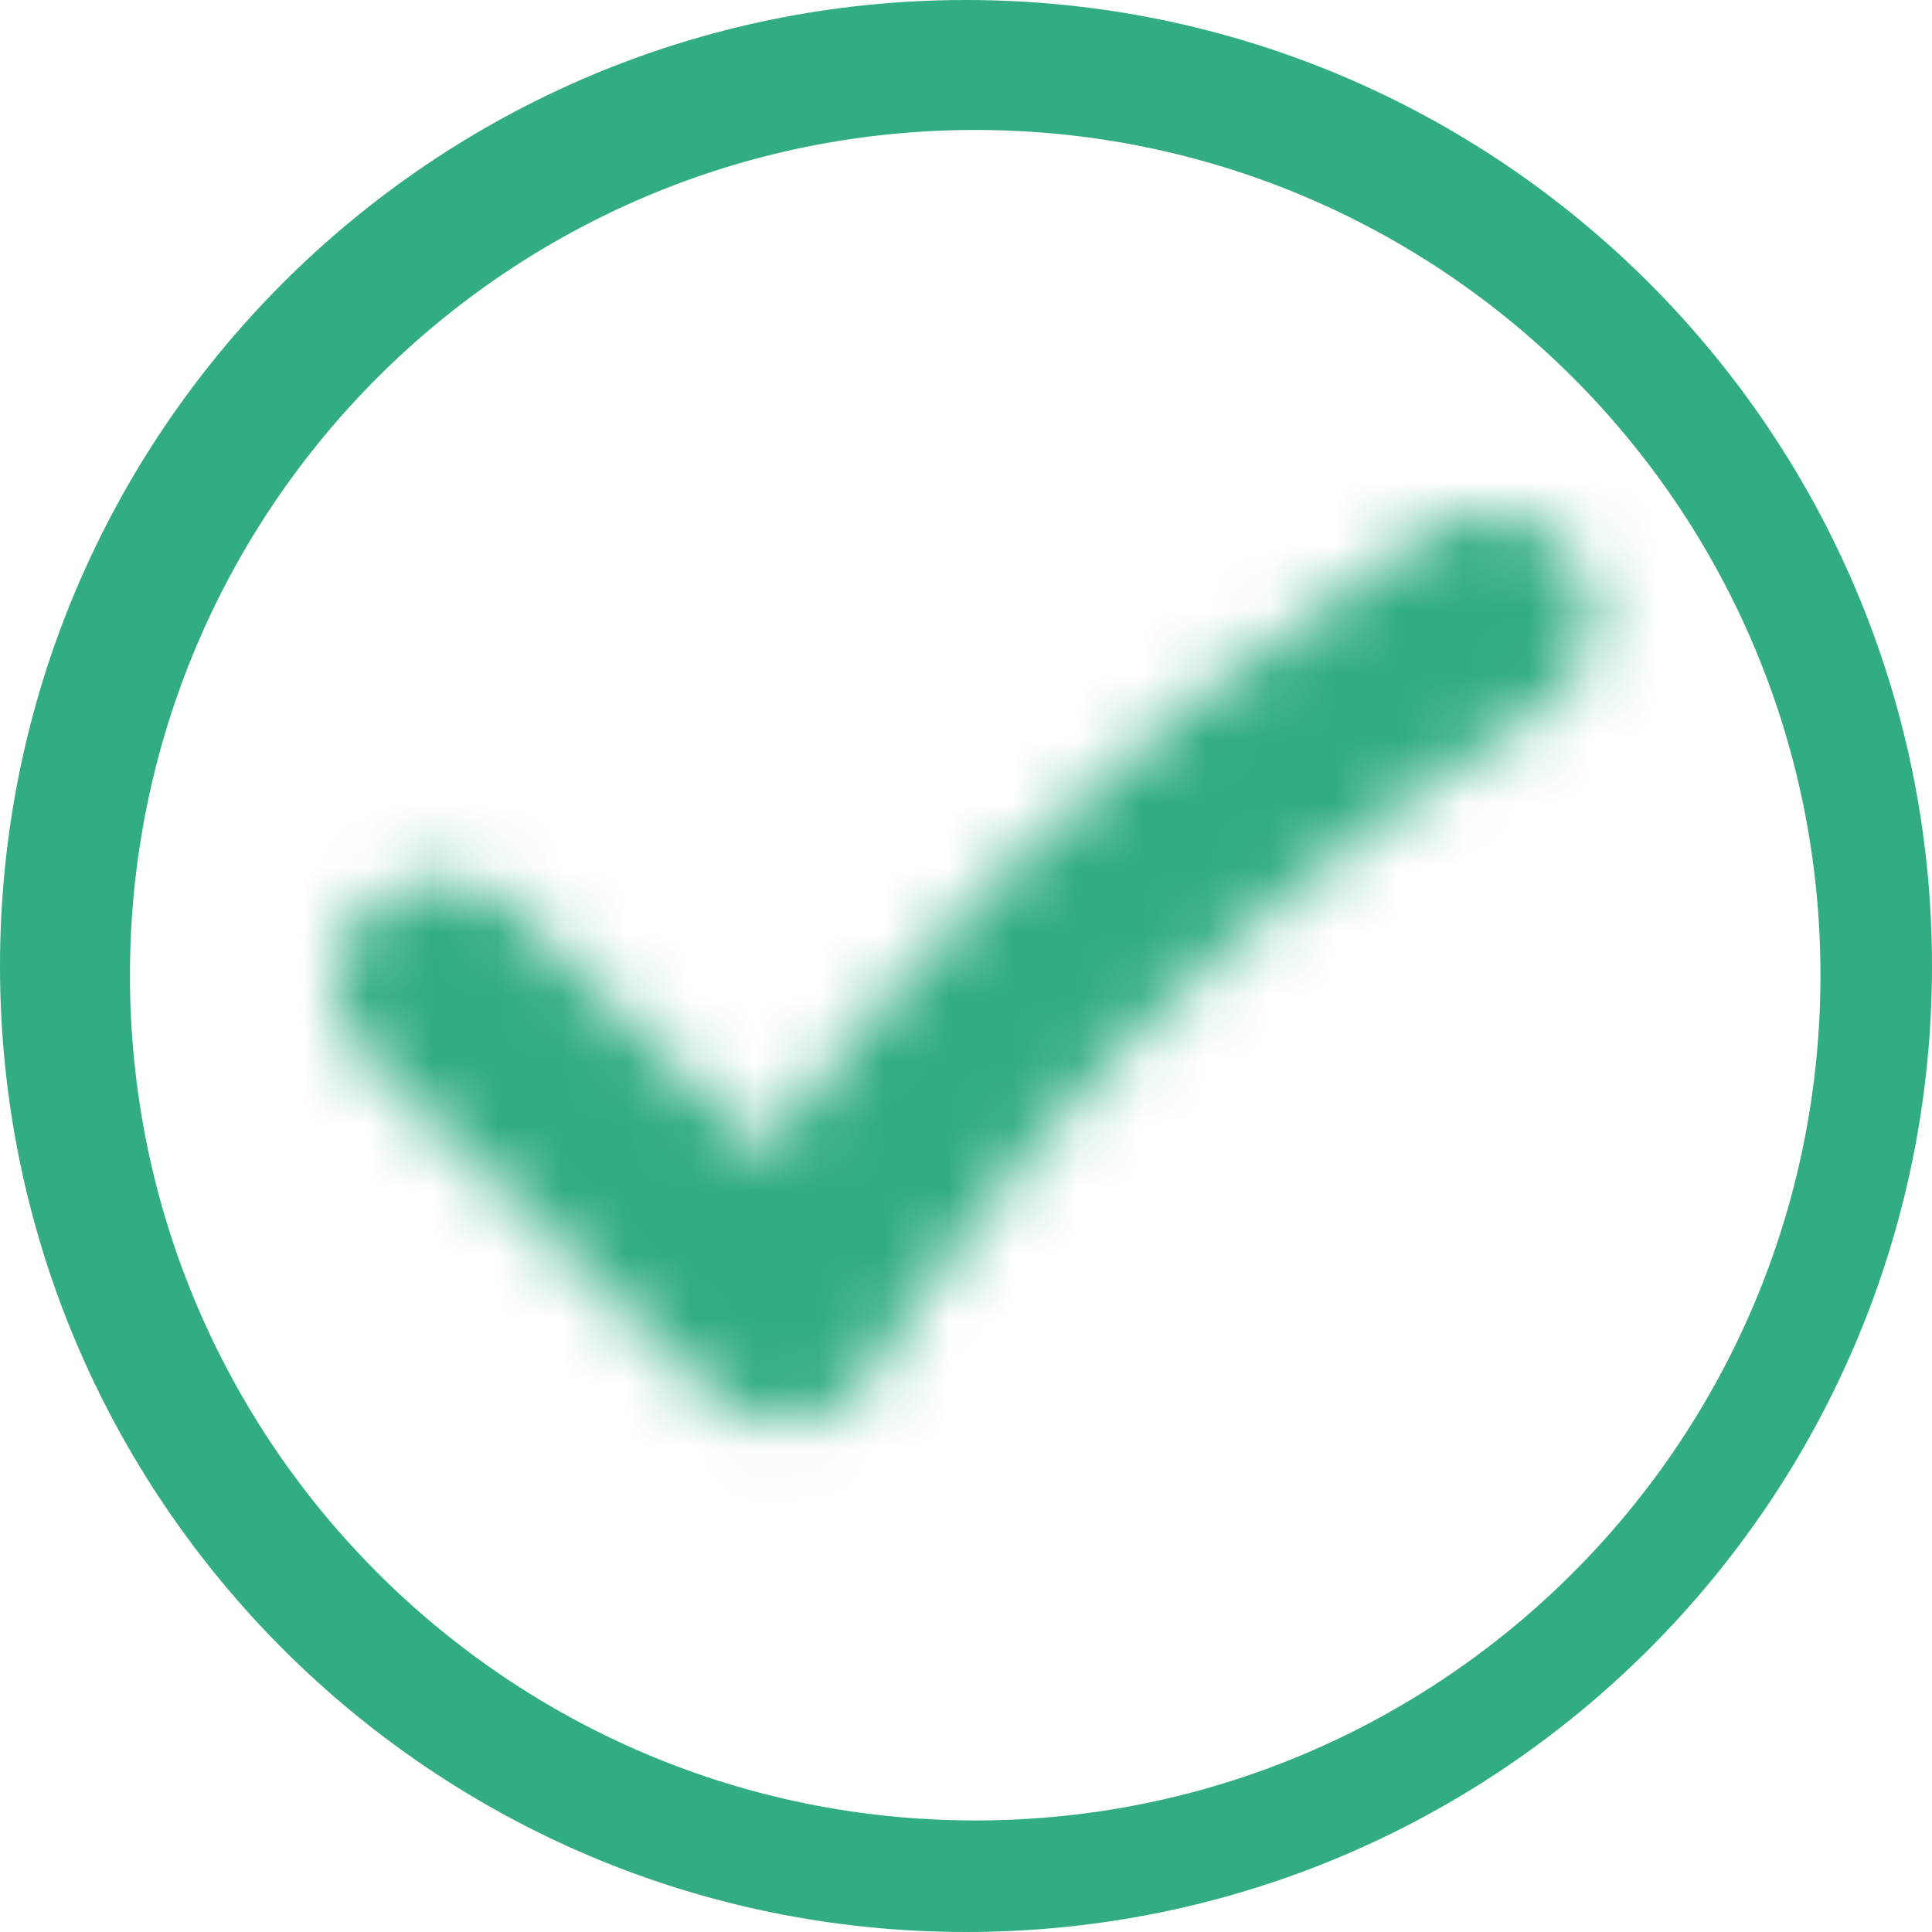
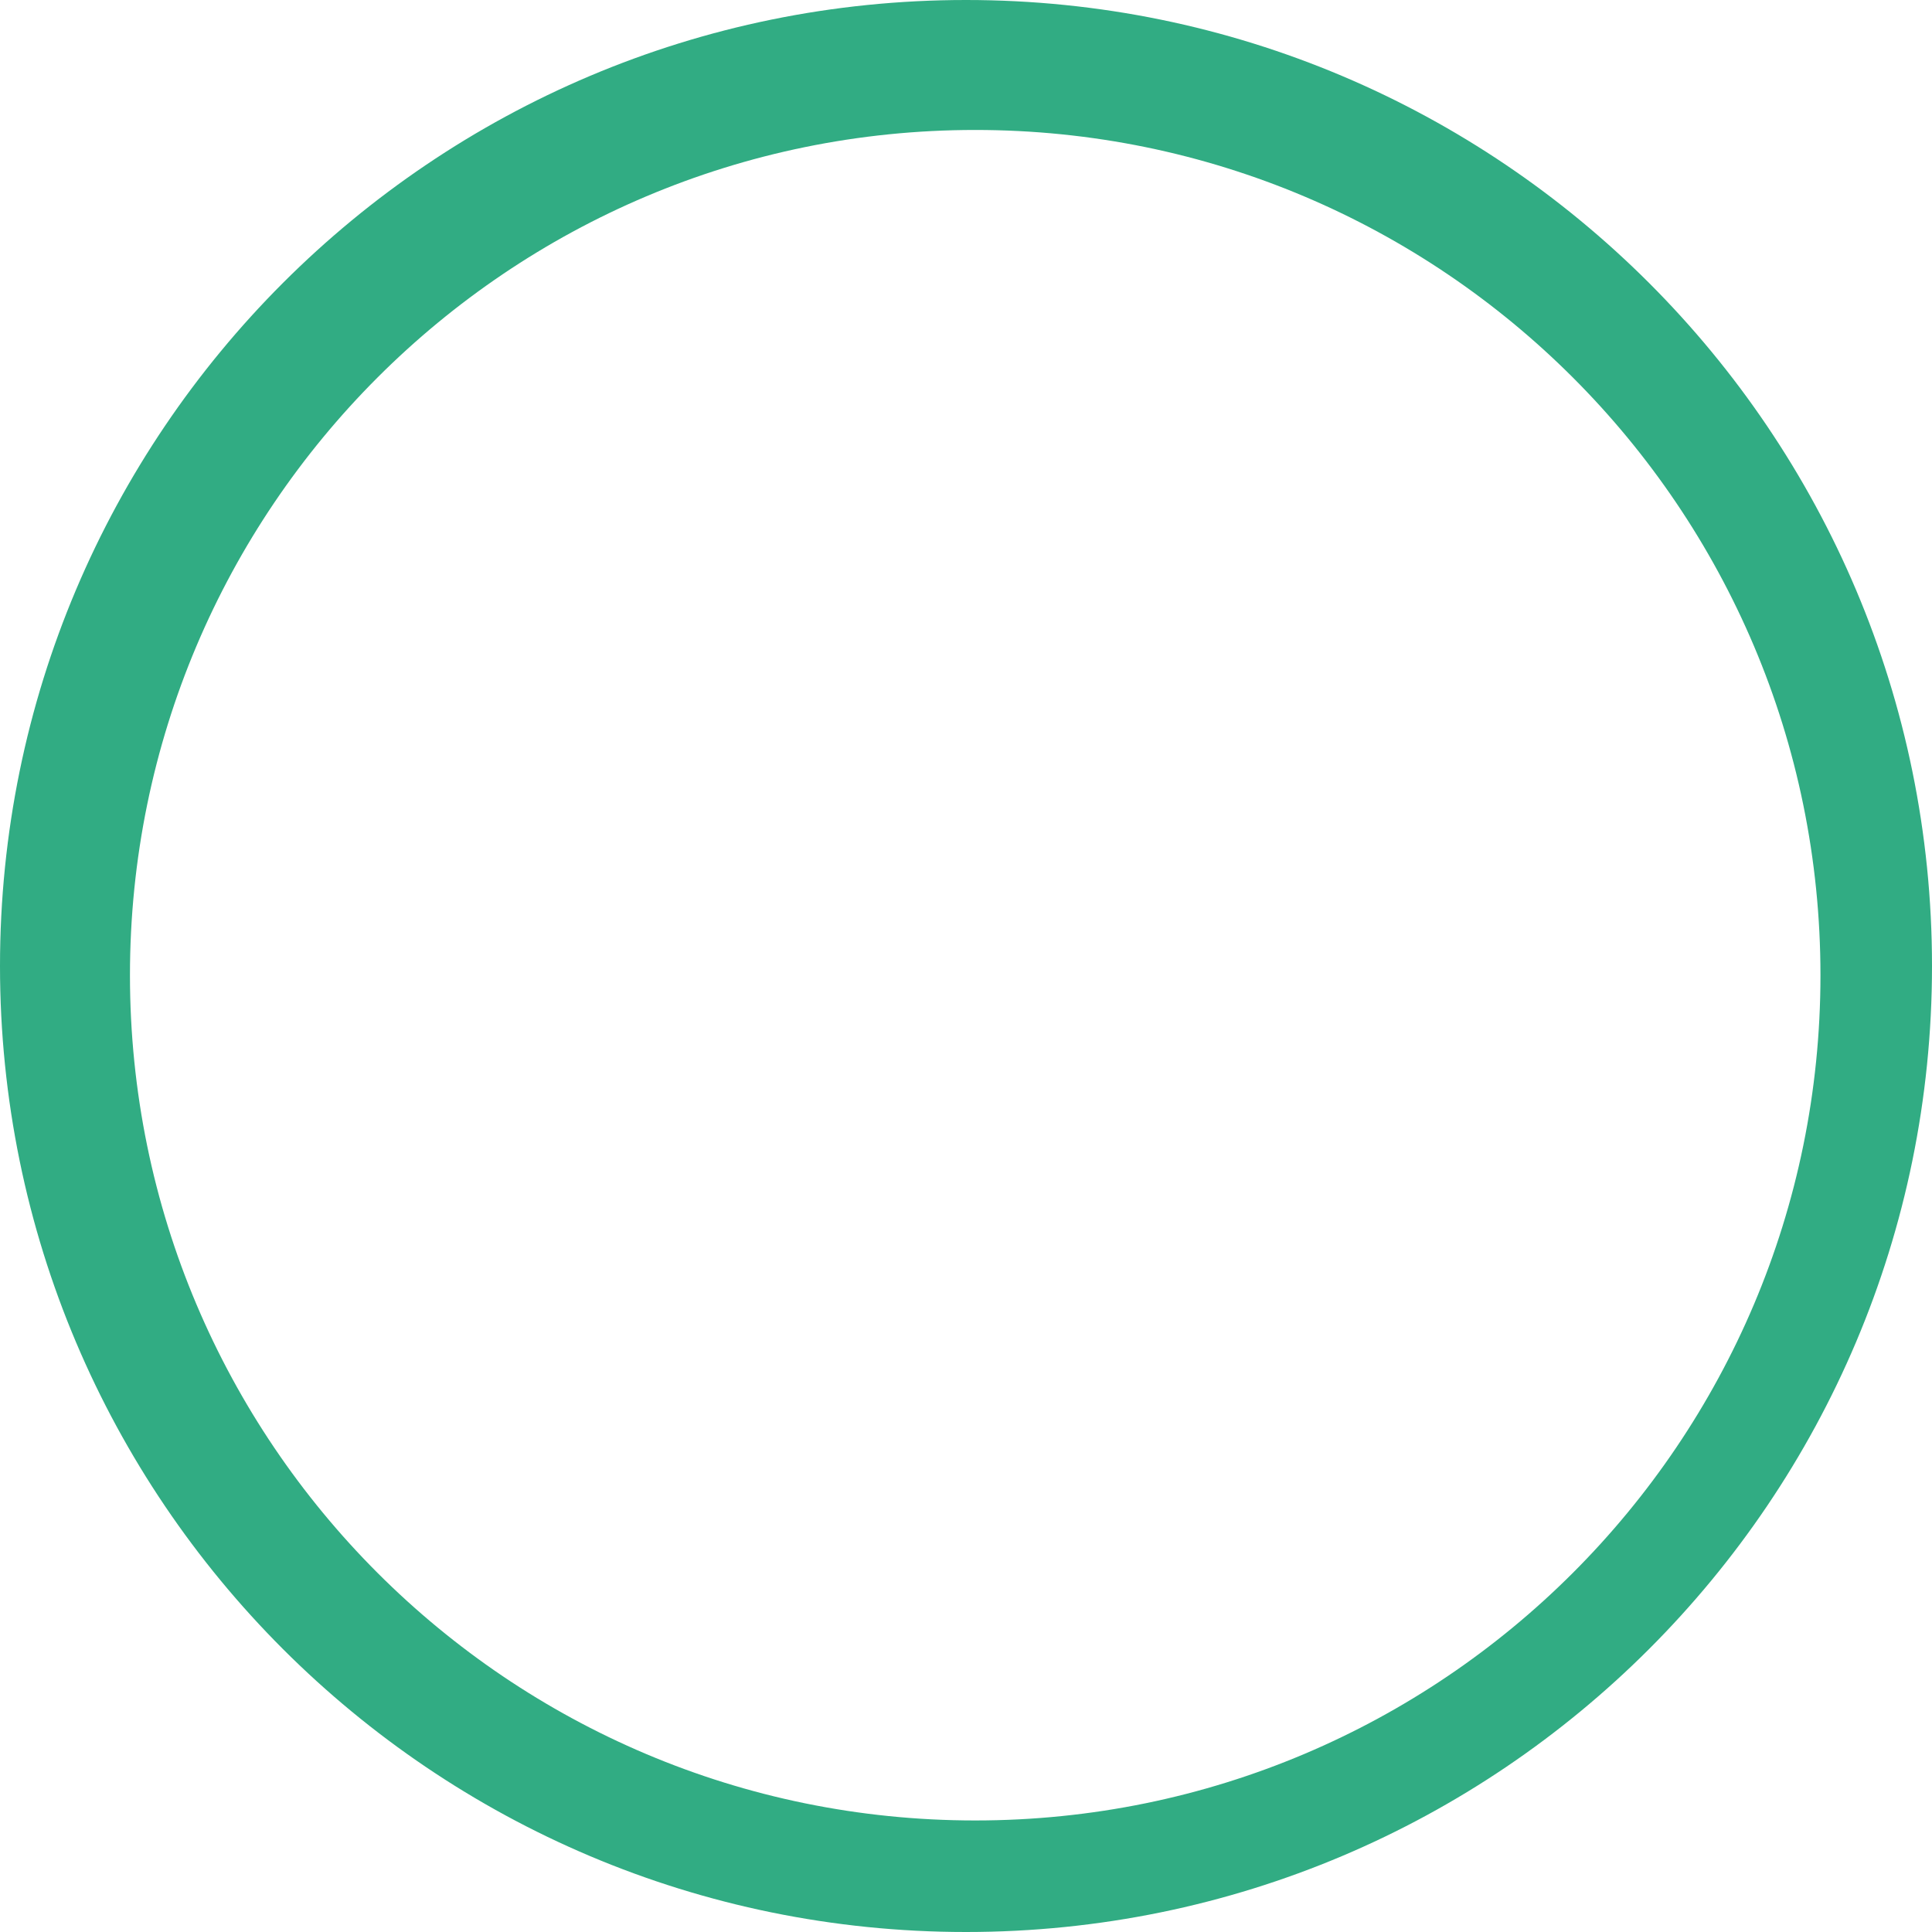
<svg xmlns="http://www.w3.org/2000/svg" xmlns:xlink="http://www.w3.org/1999/xlink" width="30px" height="30px" viewBox="0 0 30 30" version="1.1">
  <title>check</title>
  <defs>
    <path d="M15,0 C23.284,0 30,6.716 30,15 C30,23.284 23.284,30 15,30 C6.716,30 0,23.284 0,15 C0,6.716 6.716,0 15,0 Z M15.143,2.018 C7.894,2.018 2.018,7.894 2.018,15.143 C2.018,22.391 7.894,28.268 15.143,28.268 C22.391,28.268 28.268,22.391 28.268,15.143 C28.268,7.894 22.391,2.018 15.143,2.018 Z" id="path-1" />
    <path d="M19.244,0.748 C19.727,1.503 19.507,2.507 18.752,2.991 C11.315,7.752 8.418,13.188 8.39,13.242 C8.153,13.697 7.714,14.013 7.207,14.094 C7.122,14.108 7.036,14.114 6.951,14.114 C6.531,14.114 6.124,13.951 5.818,13.653 L0.49,8.46 C-0.152,7.834 -0.165,6.807 0.461,6.165 C1.087,5.522 2.114,5.509 2.756,6.135 L6.651,9.932 C8.211,7.709 11.464,3.801 17.001,0.256 C17.756,-0.227 18.76,-0.007 19.244,0.748 Z" id="path-3" />
  </defs>
  <g id="Estado-de-cuenta/transacciones" stroke="none" stroke-width="1" fill="none" fill-rule="evenodd">
    <g id="check">
      <g id="Group-507">
        <mask id="mask-2" fill="white">
          <use xlink:href="#path-1" />
        </mask>
        <use id="Combined-Shape" fill="#31ac83" xlink:href="#path-1" />
      </g>
      <g id="Group-510" transform="translate(5.224, 7.98)">
        <mask id="mask-4" fill="white">
          <use xlink:href="#path-3" />
        </mask>
        <g id="Clip-509" />
-         <polygon id="Fill-508" fill="#31ac83" mask="url(#mask-4)" points="-5 -5 24.5 -5 24.5 19.114 -5 19.114" />
      </g>
    </g>
  </g>
</svg>